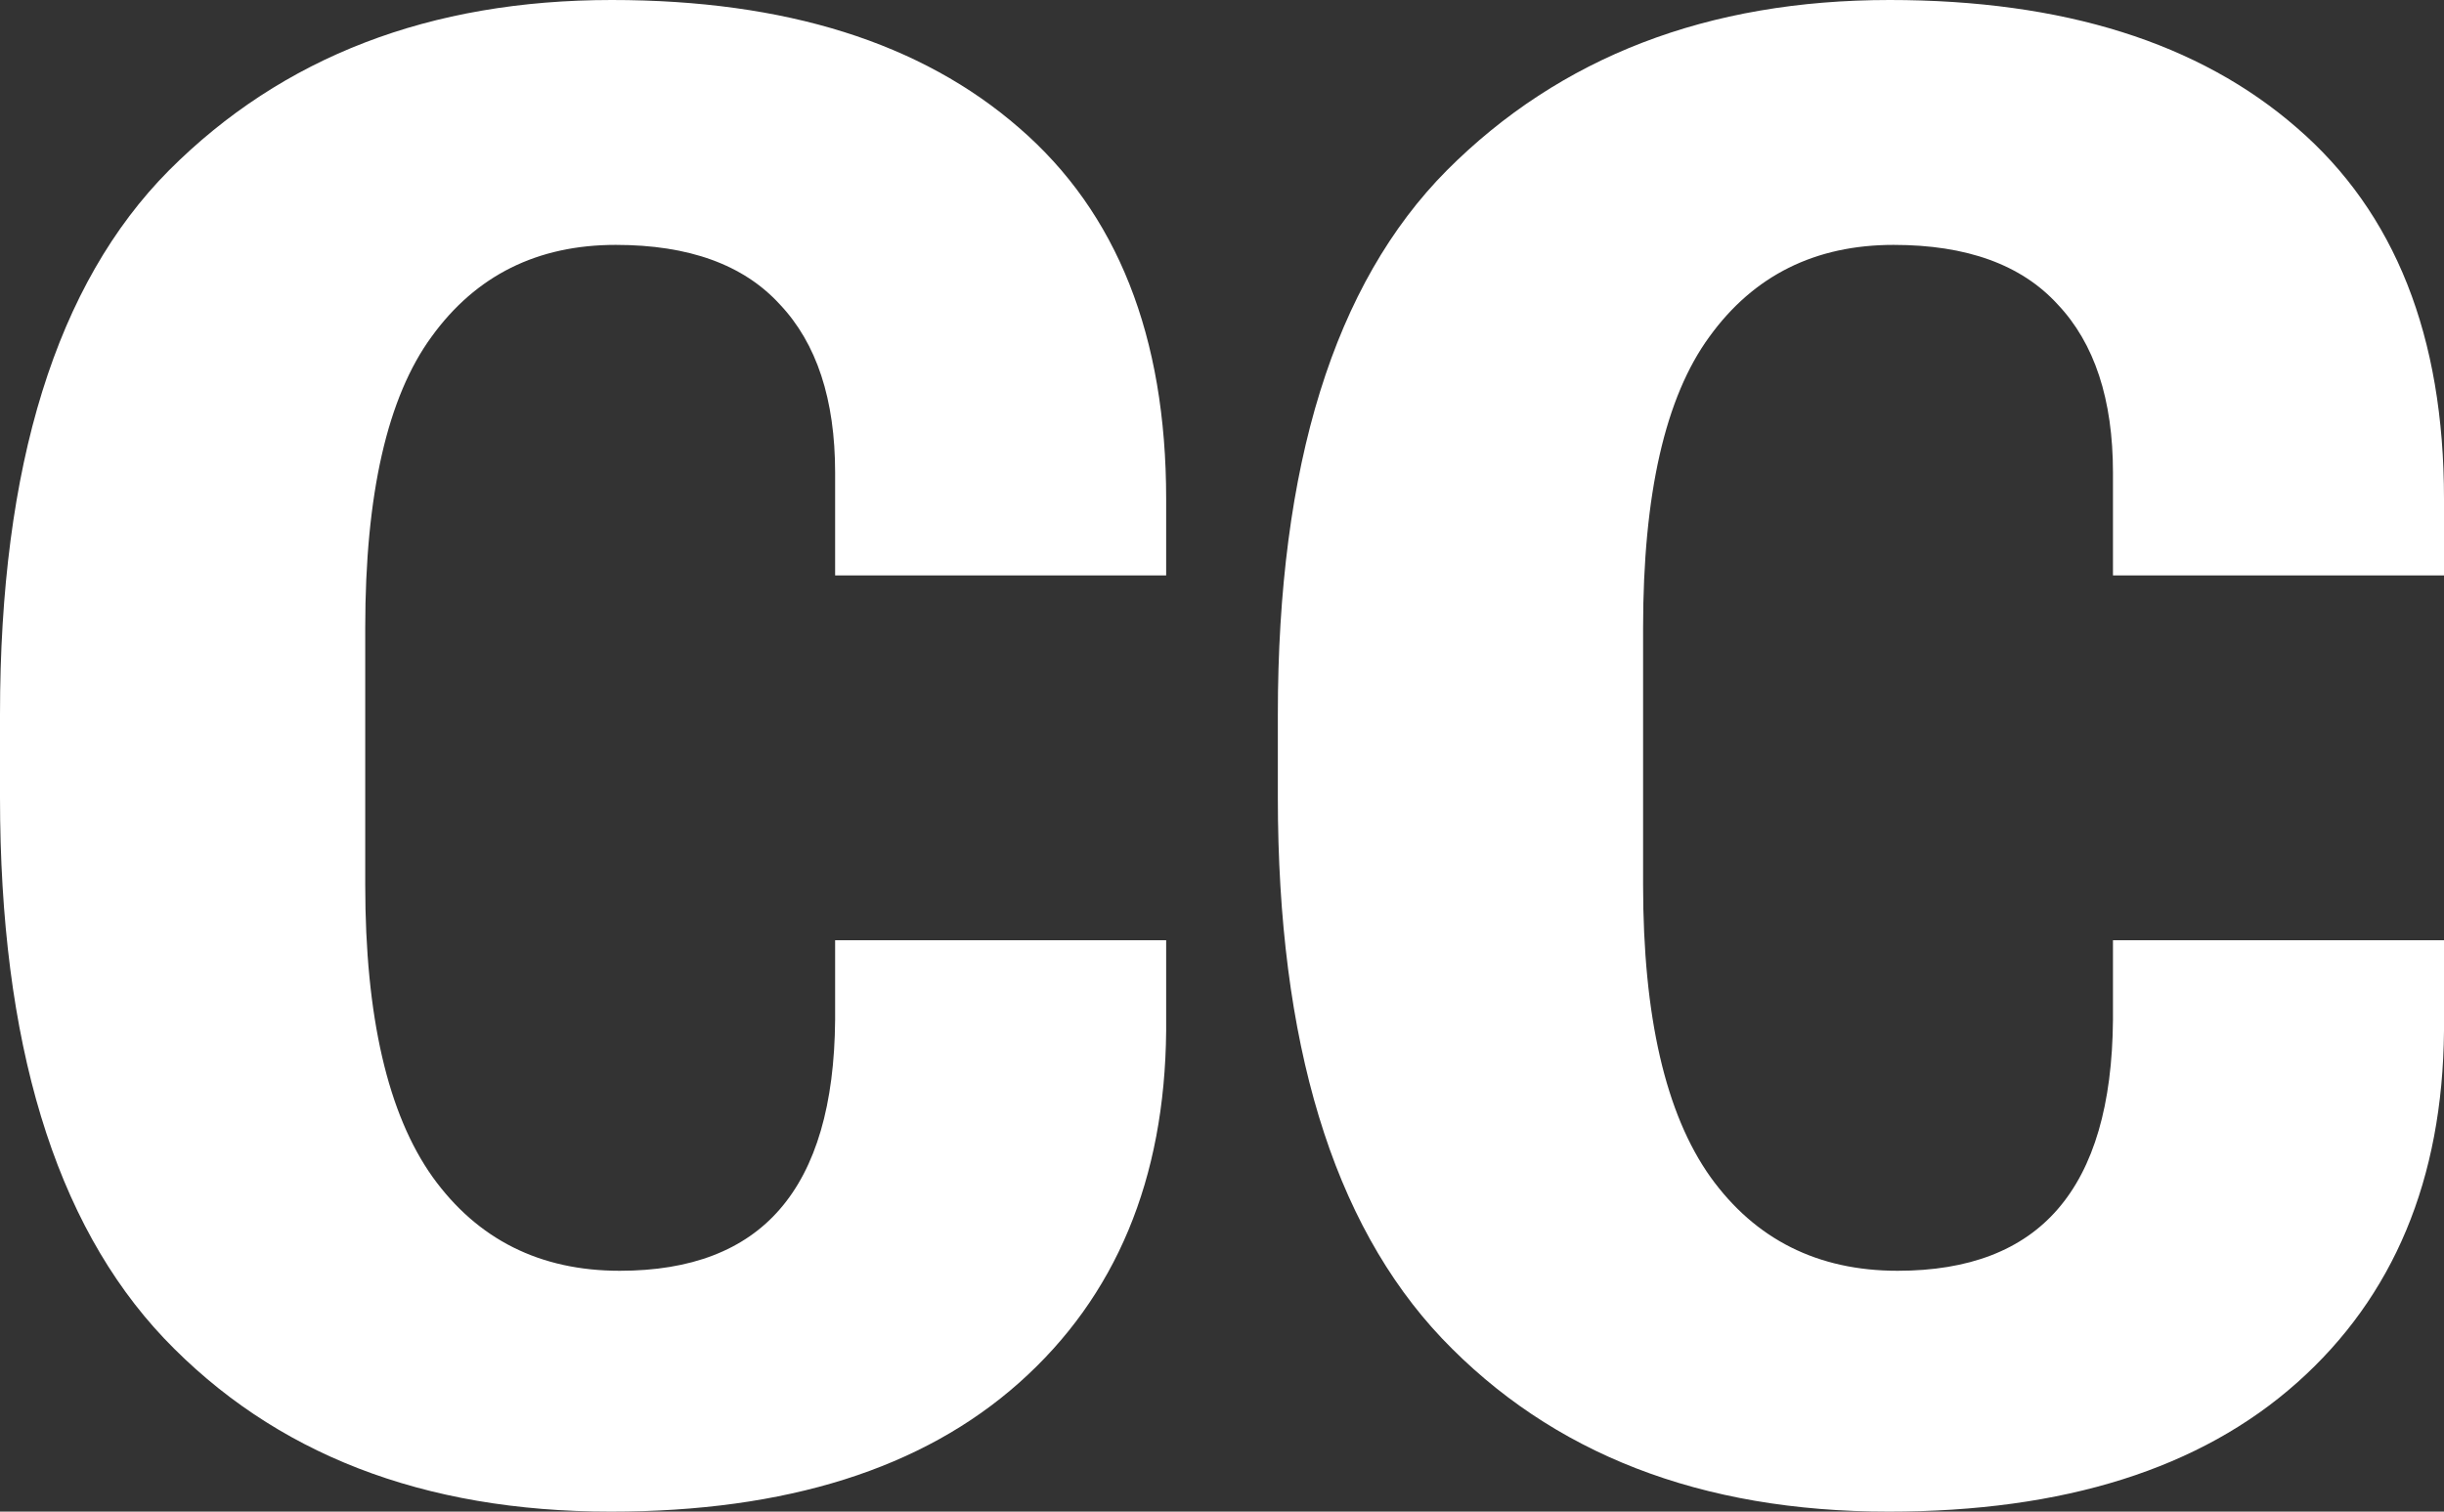
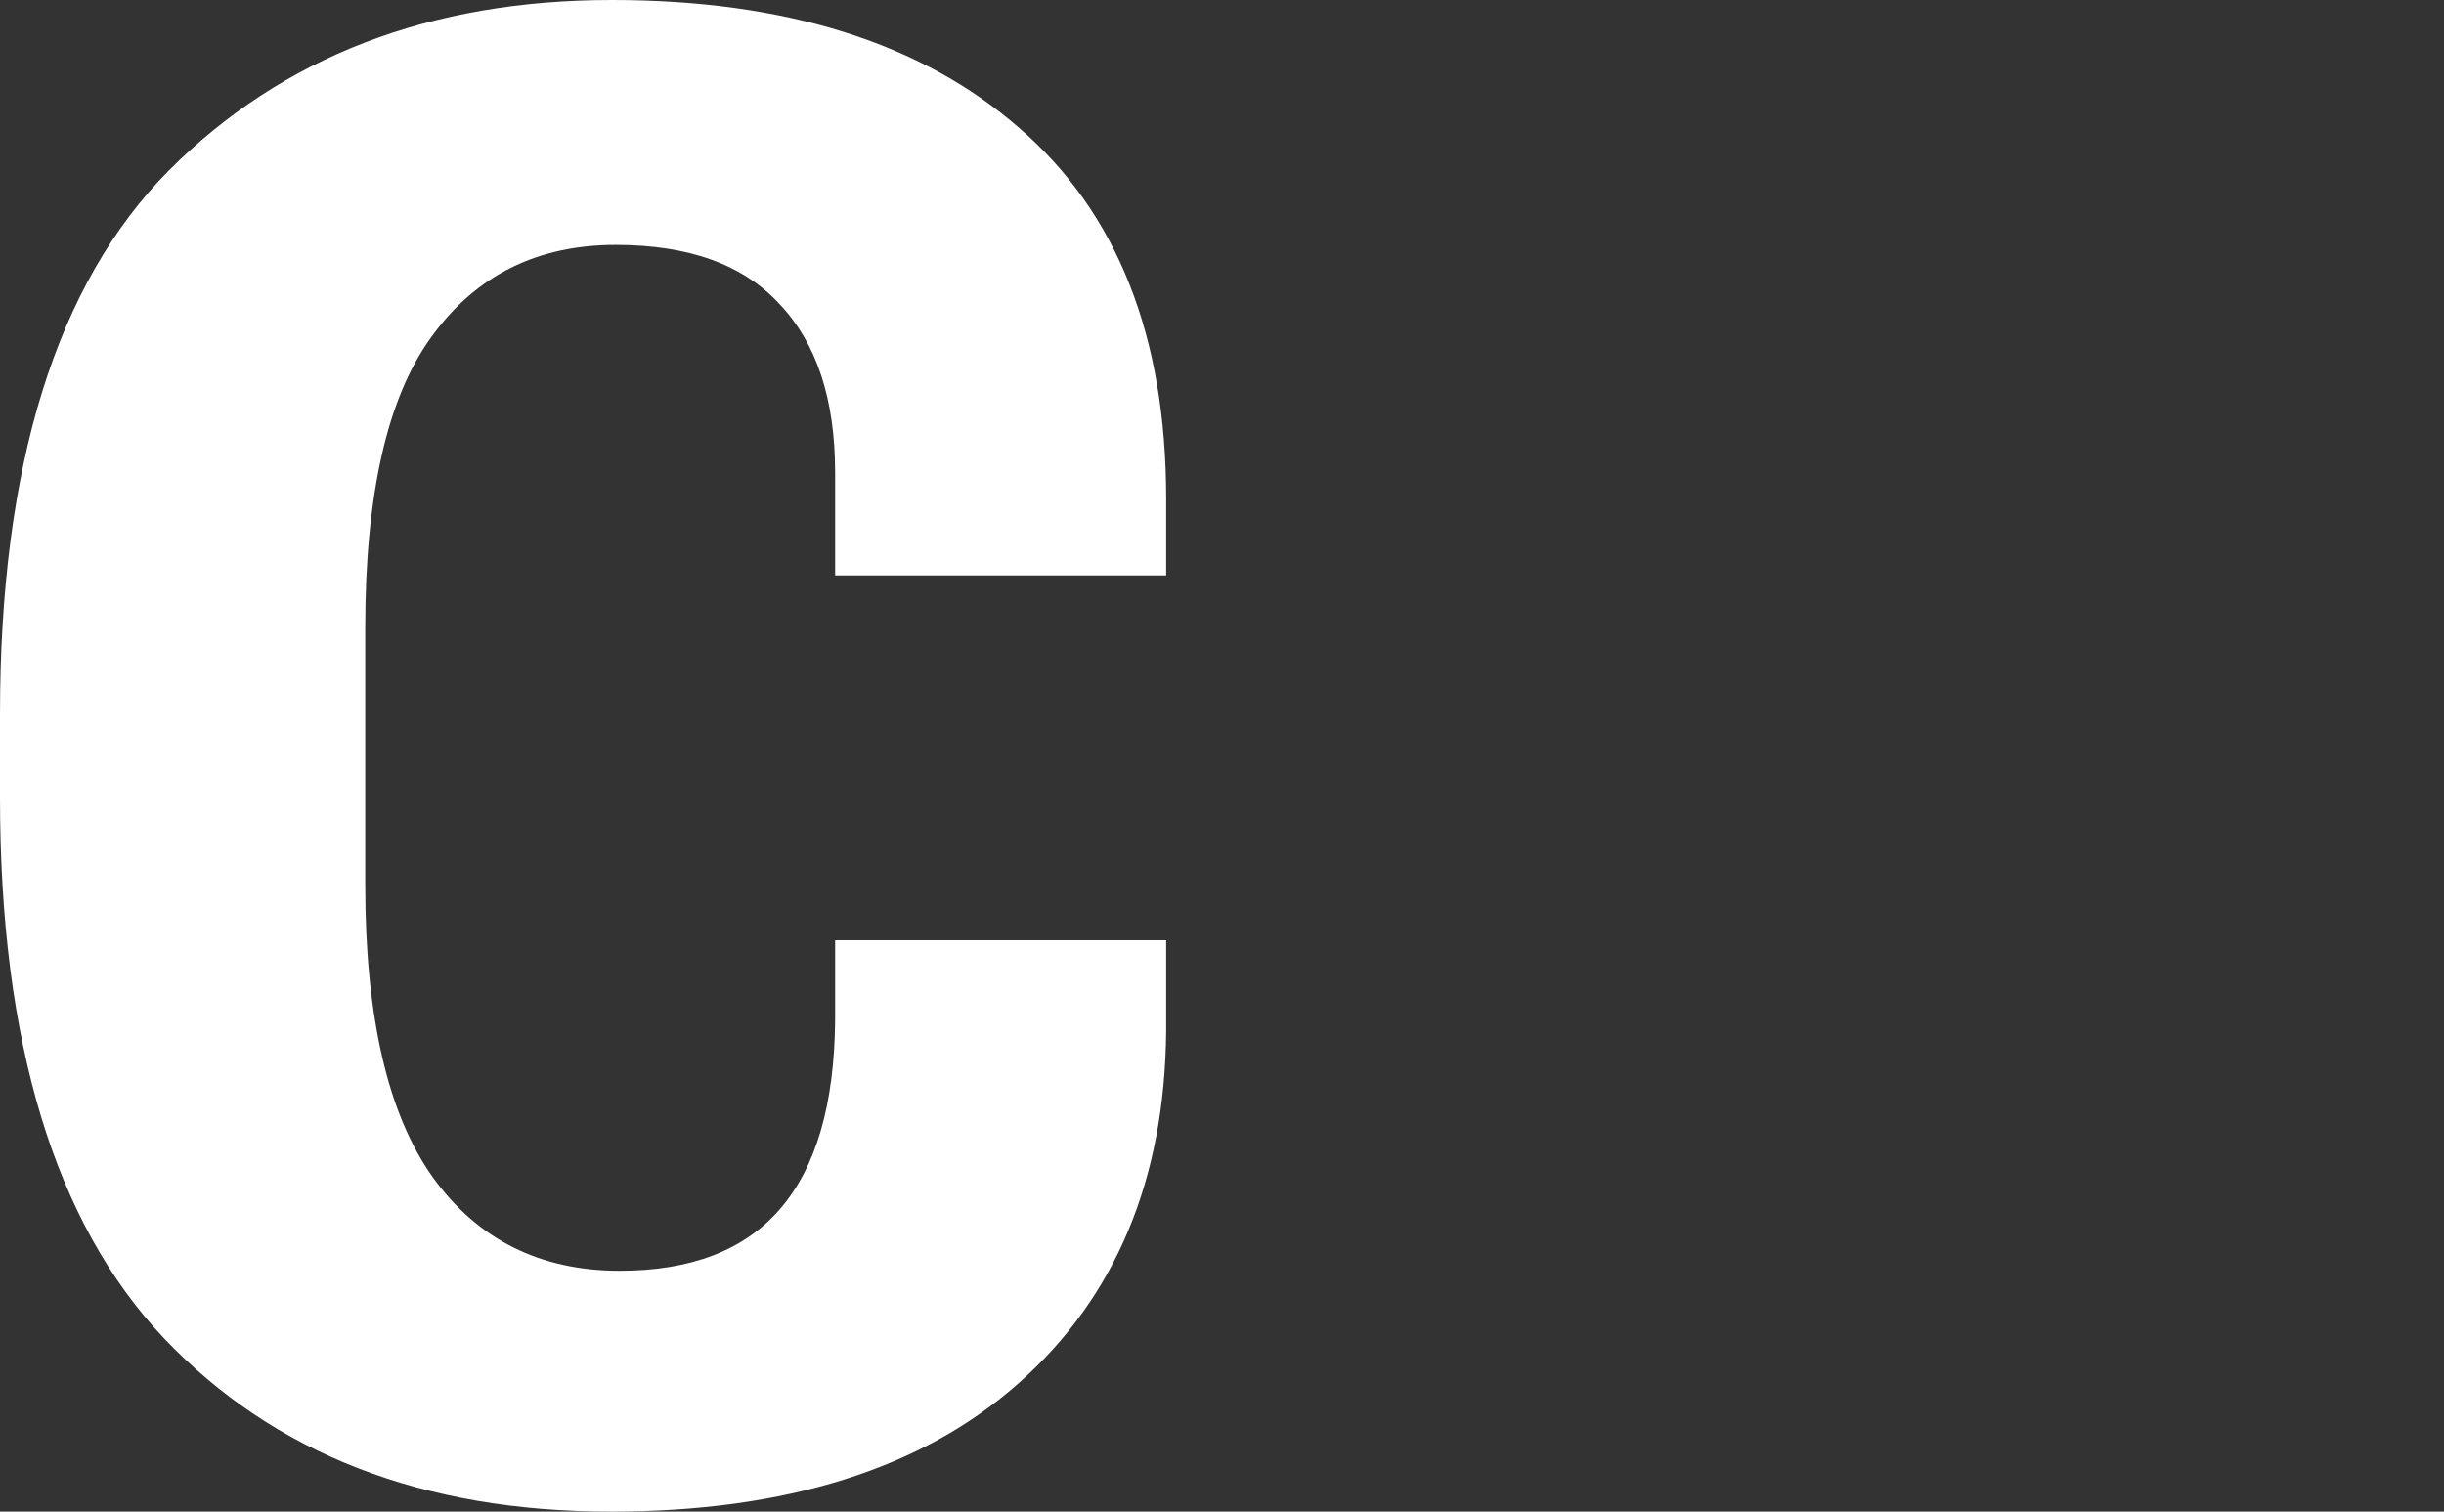
<svg xmlns="http://www.w3.org/2000/svg" width="118" height="73" viewBox="0 0 118 73" fill="none">
  <rect x="0" y="0" width="118" height="73" fill="#333333" stroke="none" />
  <path d="M0 38.495V34.505C0 22.468 2.72 13.708 8.161 8.225C13.635 2.742 20.76 0 29.536 0C37.925 0 44.483 2.06 49.211 6.181C53.94 10.269 56.304 16.238 56.304 24.09V27.789H40.321V22.825C40.321 19.288 39.431 16.579 37.649 14.697C35.9 12.783 33.261 11.826 29.731 11.826C25.942 11.826 22.978 13.302 20.841 16.255C18.703 19.175 17.634 23.863 17.634 30.319V42.729C17.634 49.088 18.719 53.793 20.889 56.843C23.059 59.86 26.071 61.369 29.925 61.369C33.358 61.369 35.933 60.379 37.649 58.4C39.398 56.388 40.289 53.339 40.321 49.251V45.406H56.304V49.786C56.239 56.956 53.875 62.618 49.211 66.771C44.548 70.924 37.973 73 29.488 73C20.42 73 13.23 70.21 7.918 64.629C2.639 59.049 0 50.338 0 38.495Z" fill="white" />
-   <path d="M61.696 38.495V34.505C61.696 22.468 64.417 13.708 69.858 8.225C75.331 2.742 82.456 0 91.233 0C99.621 0 106.179 2.06 110.907 6.181C115.636 10.269 118 16.238 118 24.09V27.789H102.017V22.825C102.017 19.288 101.127 16.579 99.345 14.697C97.597 12.783 94.957 11.826 91.427 11.826C87.638 11.826 84.674 13.302 82.537 16.255C80.399 19.175 79.331 23.863 79.331 30.319V42.729C79.331 49.088 80.415 53.793 82.585 56.843C84.755 59.86 87.767 61.369 91.621 61.369C95.054 61.369 97.629 60.379 99.345 58.4C101.094 56.388 101.985 53.339 102.017 49.251V45.406H118V49.786C117.935 56.956 115.571 62.618 110.907 66.771C106.244 70.924 99.669 73 91.184 73C82.116 73 74.926 70.21 69.615 64.629C64.336 59.049 61.696 50.338 61.696 38.495Z" fill="white" />
</svg>